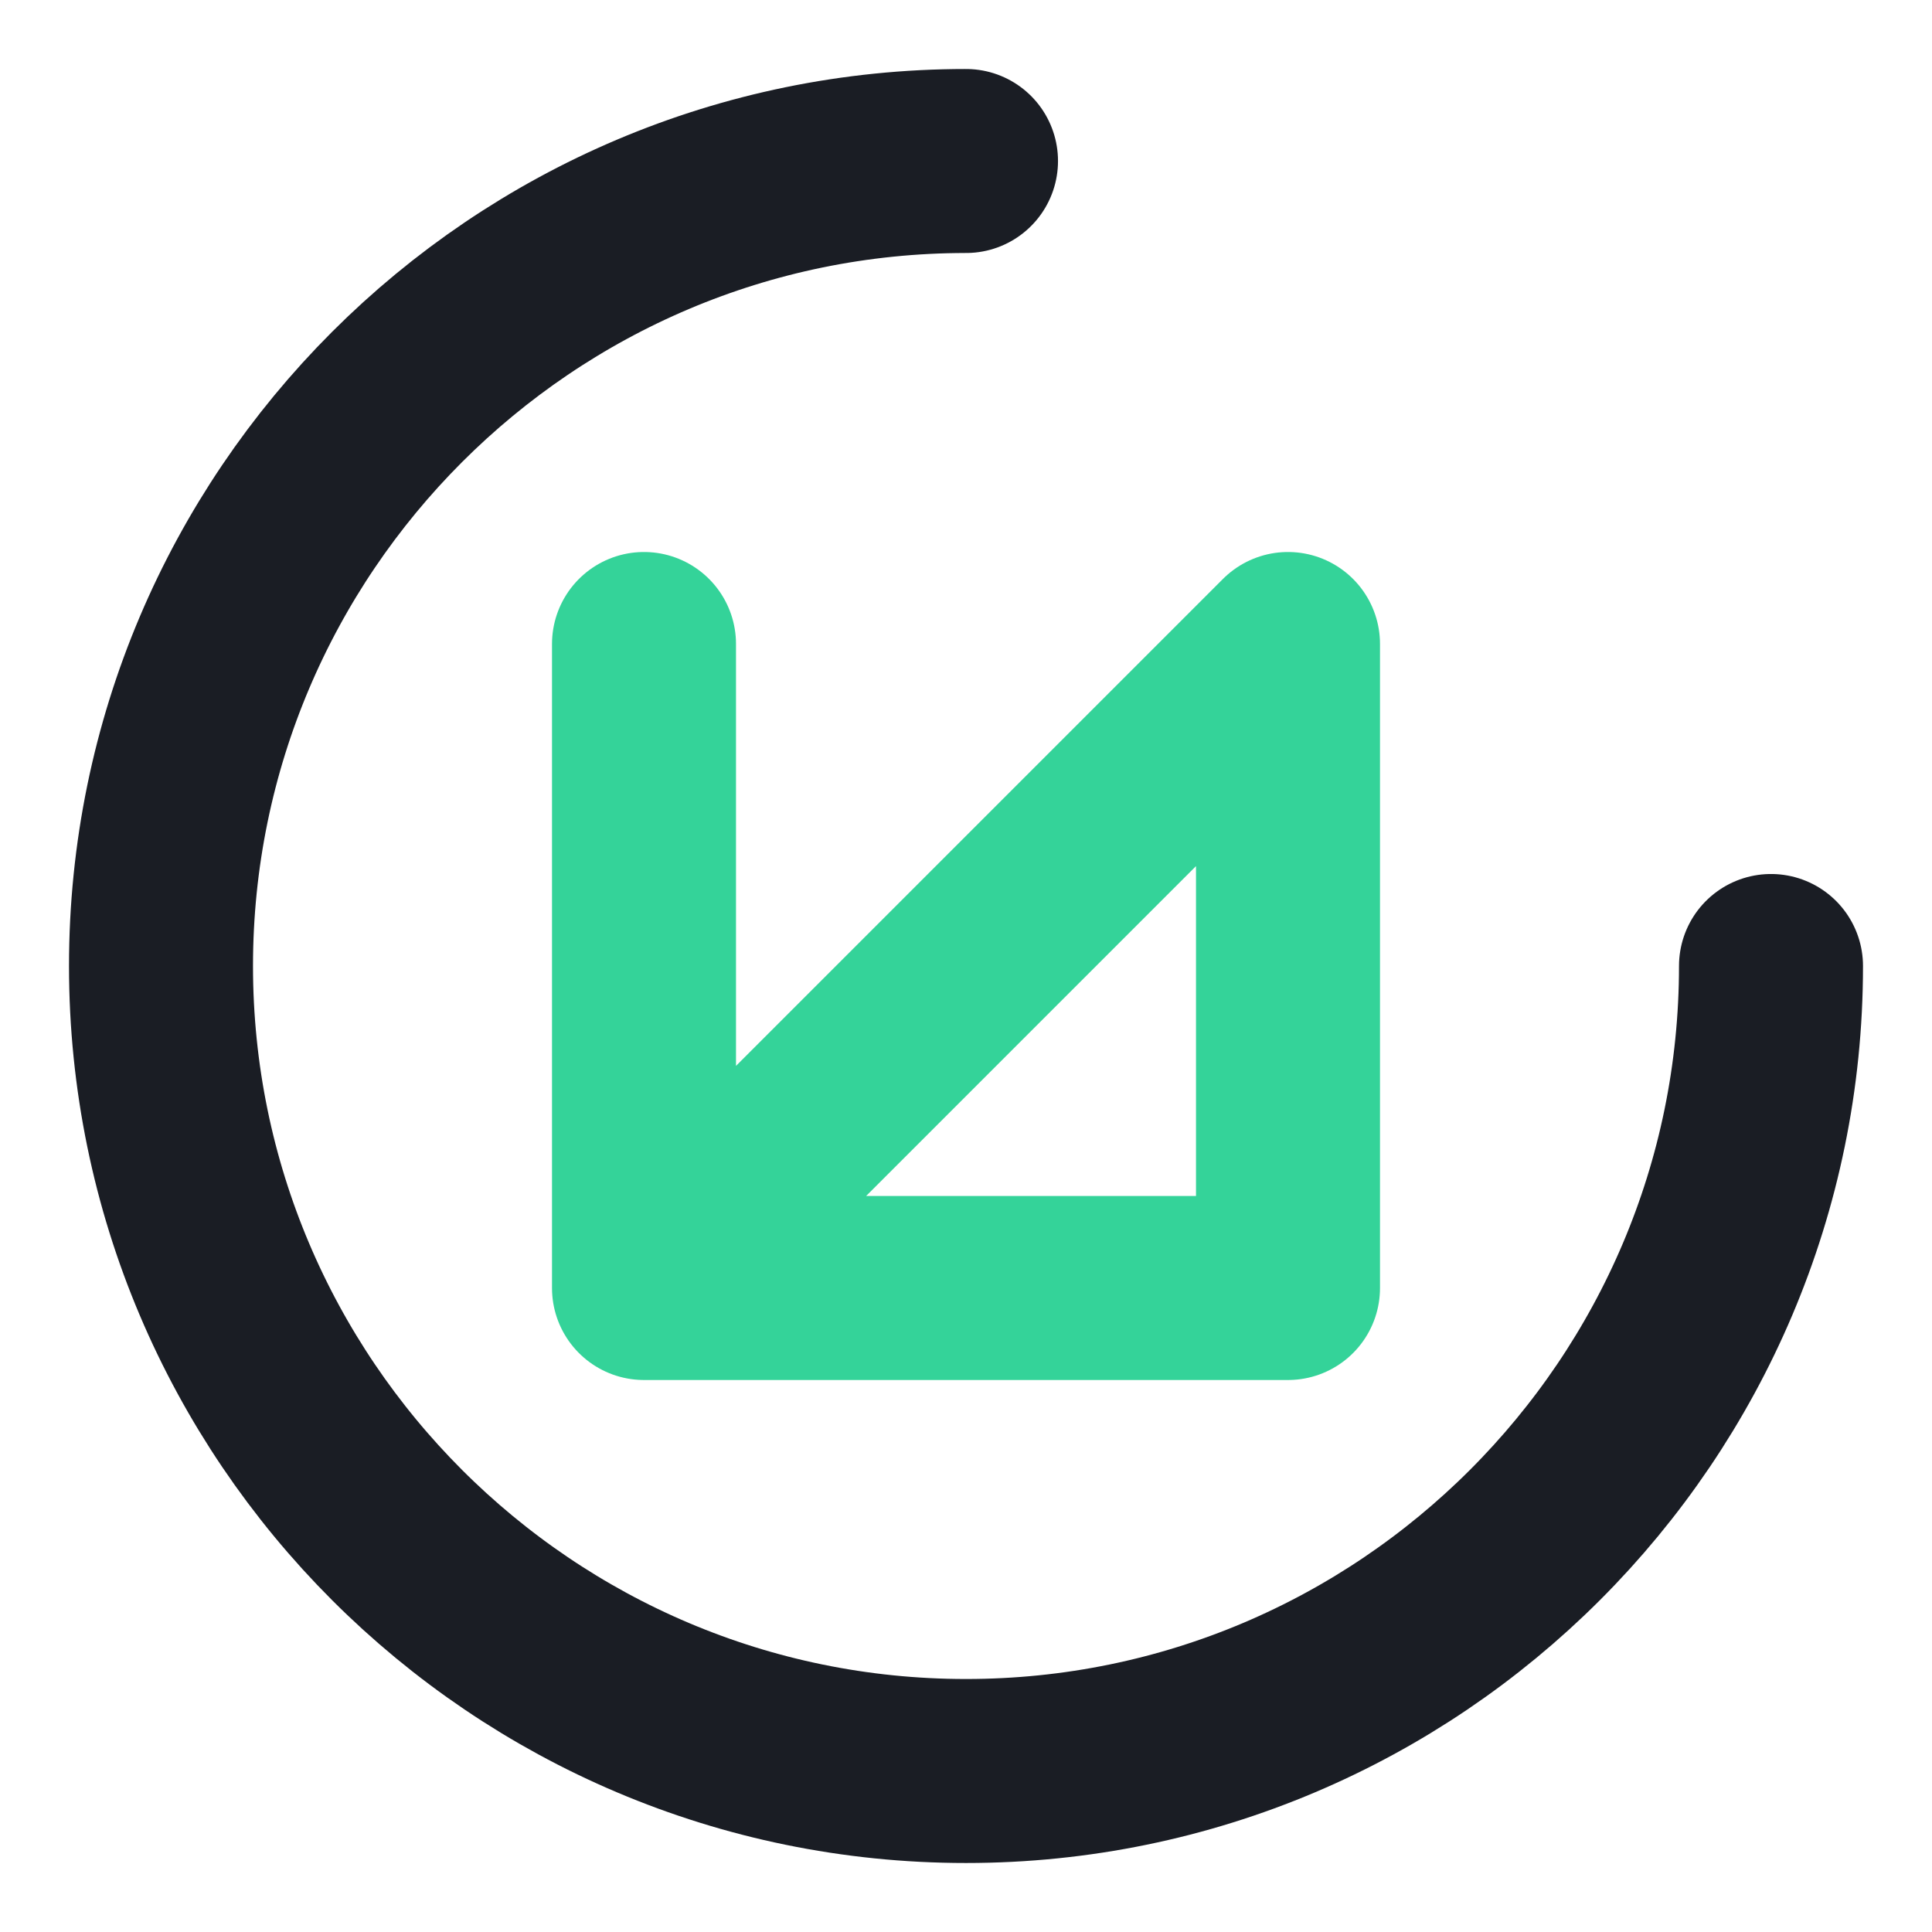
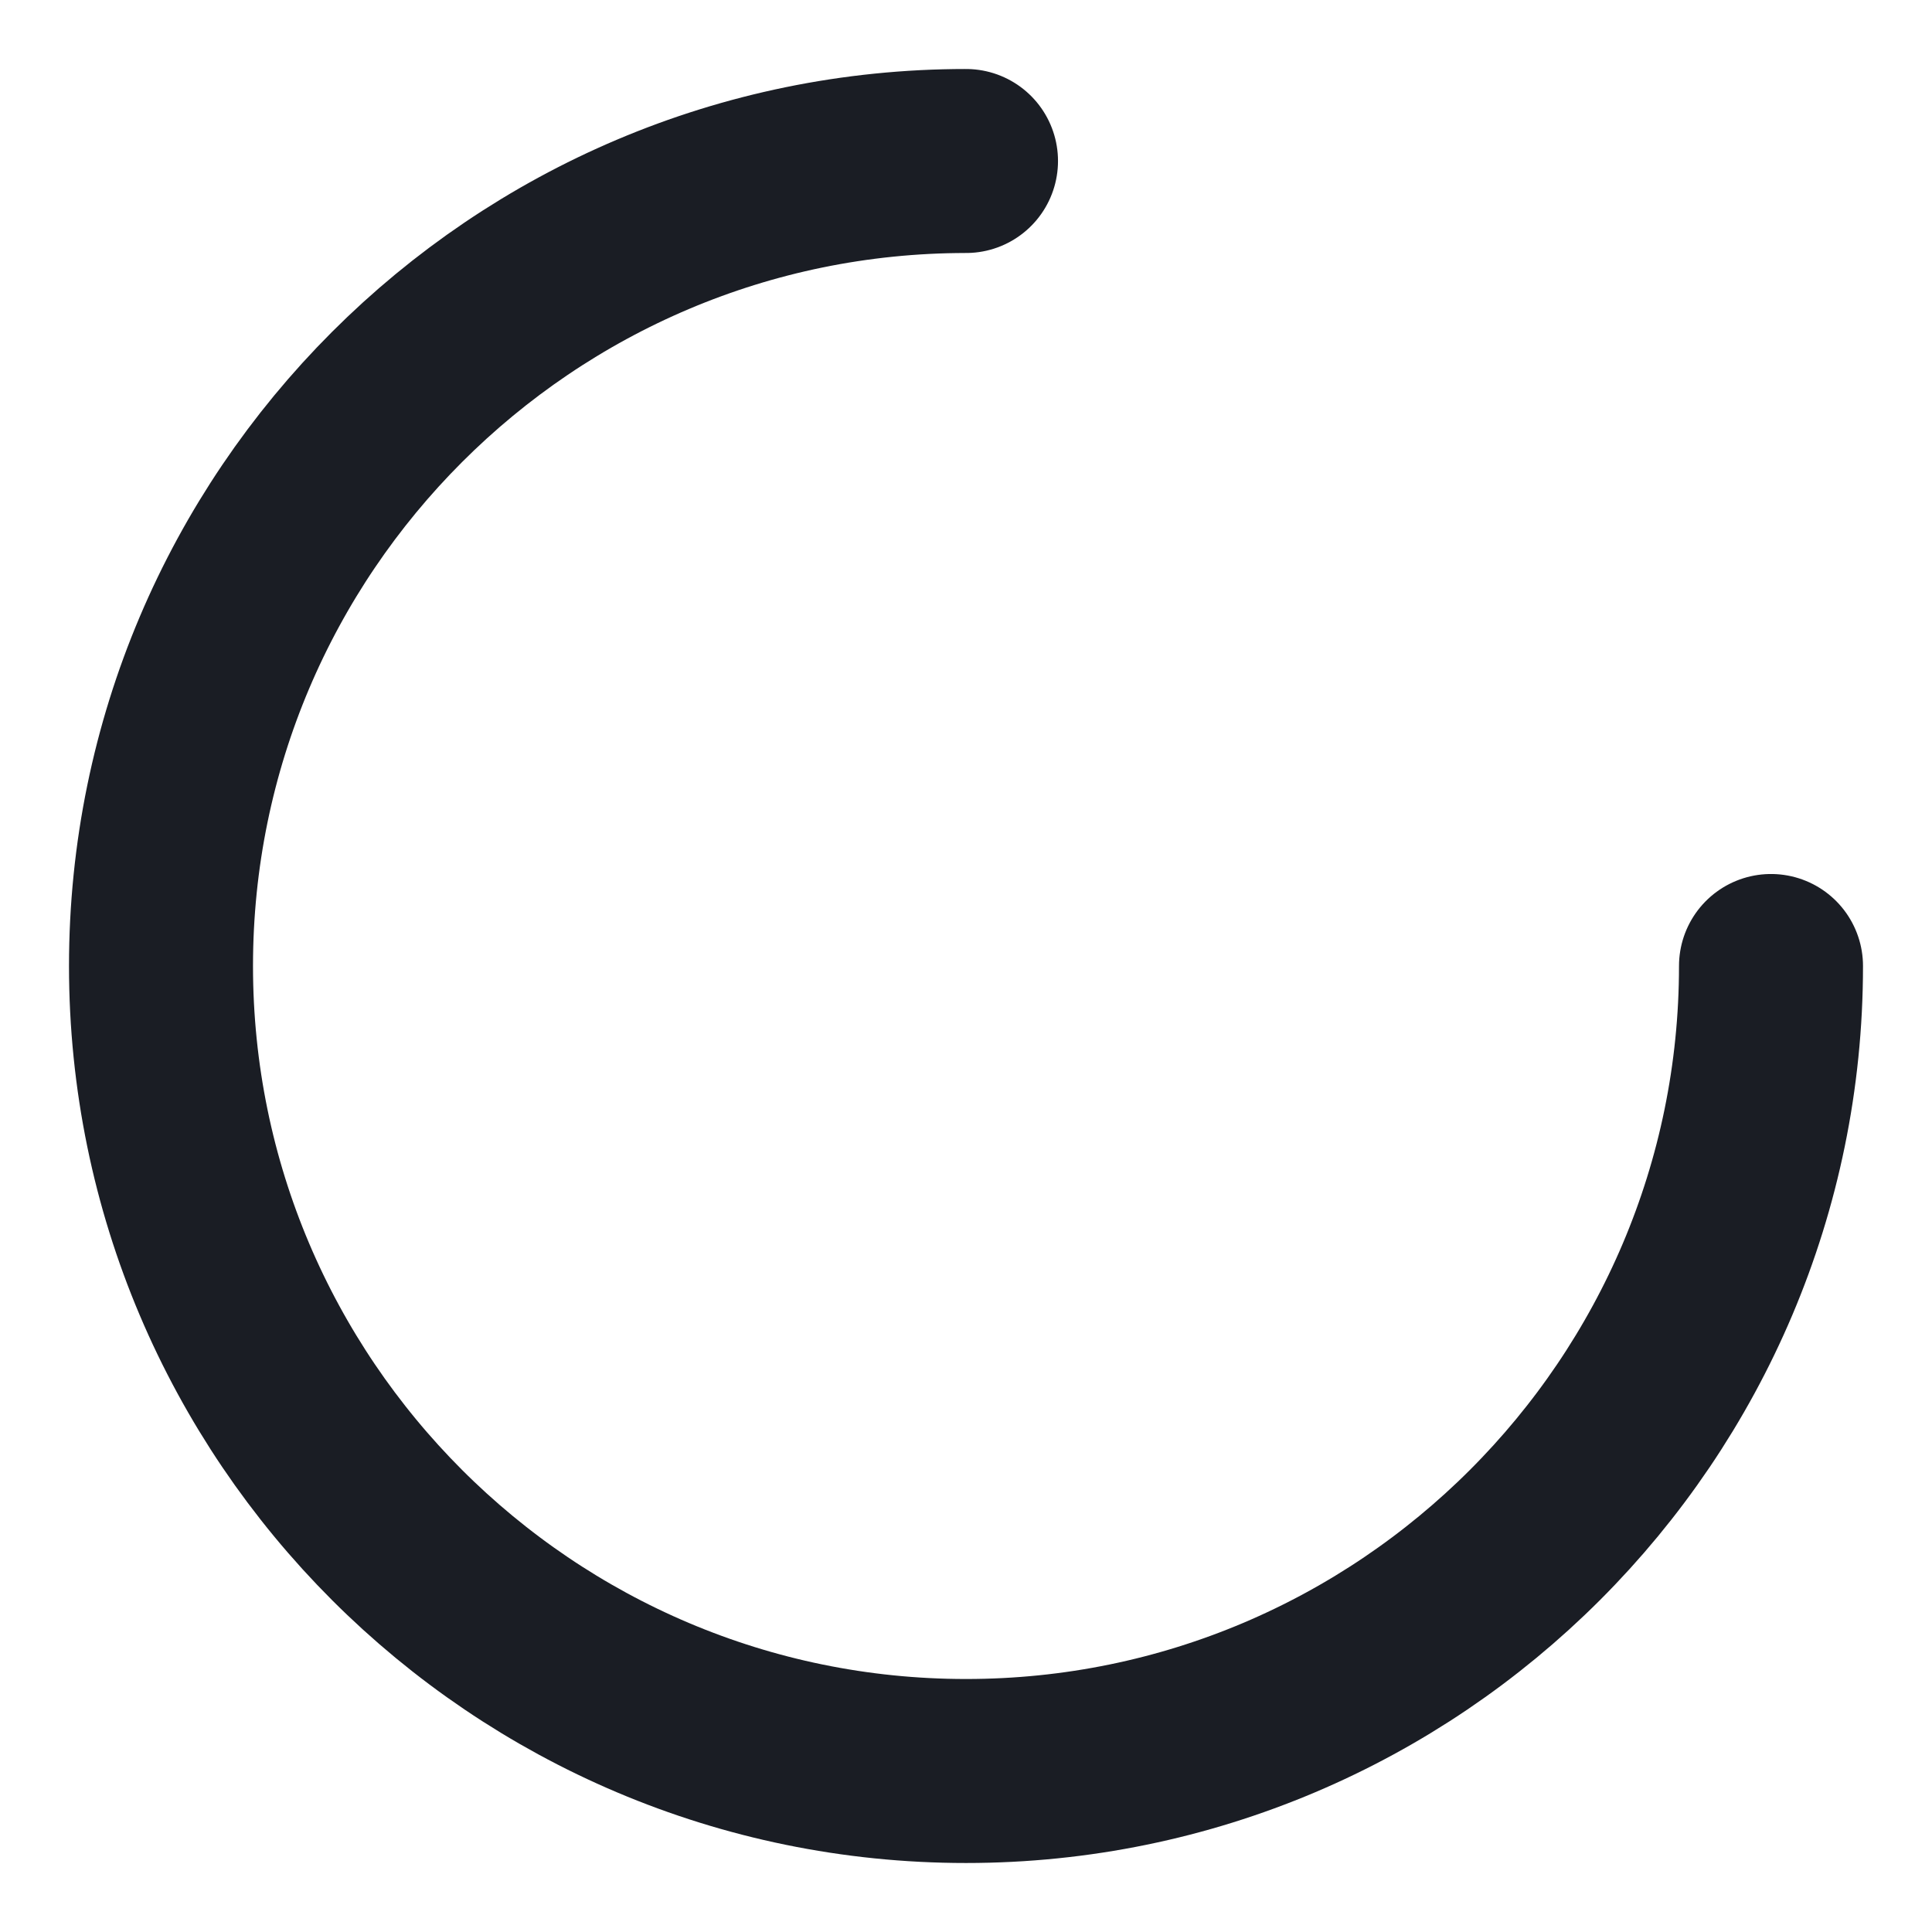
<svg xmlns="http://www.w3.org/2000/svg" width="42" height="42" viewBox="0 0 42 42" fill="none">
  <path d="M21 3.5C11.349 3.5 3.5 11.349 3.5 21C3.5 30.651 11.349 38.5 21 38.5C30.651 38.5 38.5 30.651 38.5 21" stroke="#1A1D24" stroke-width="4" stroke-linecap="round" />
-   <path d="M14 28L28 14L28 28H14V14L14 28Z" stroke="#34D399" stroke-width="4" stroke-linecap="round" stroke-linejoin="round" />
</svg>